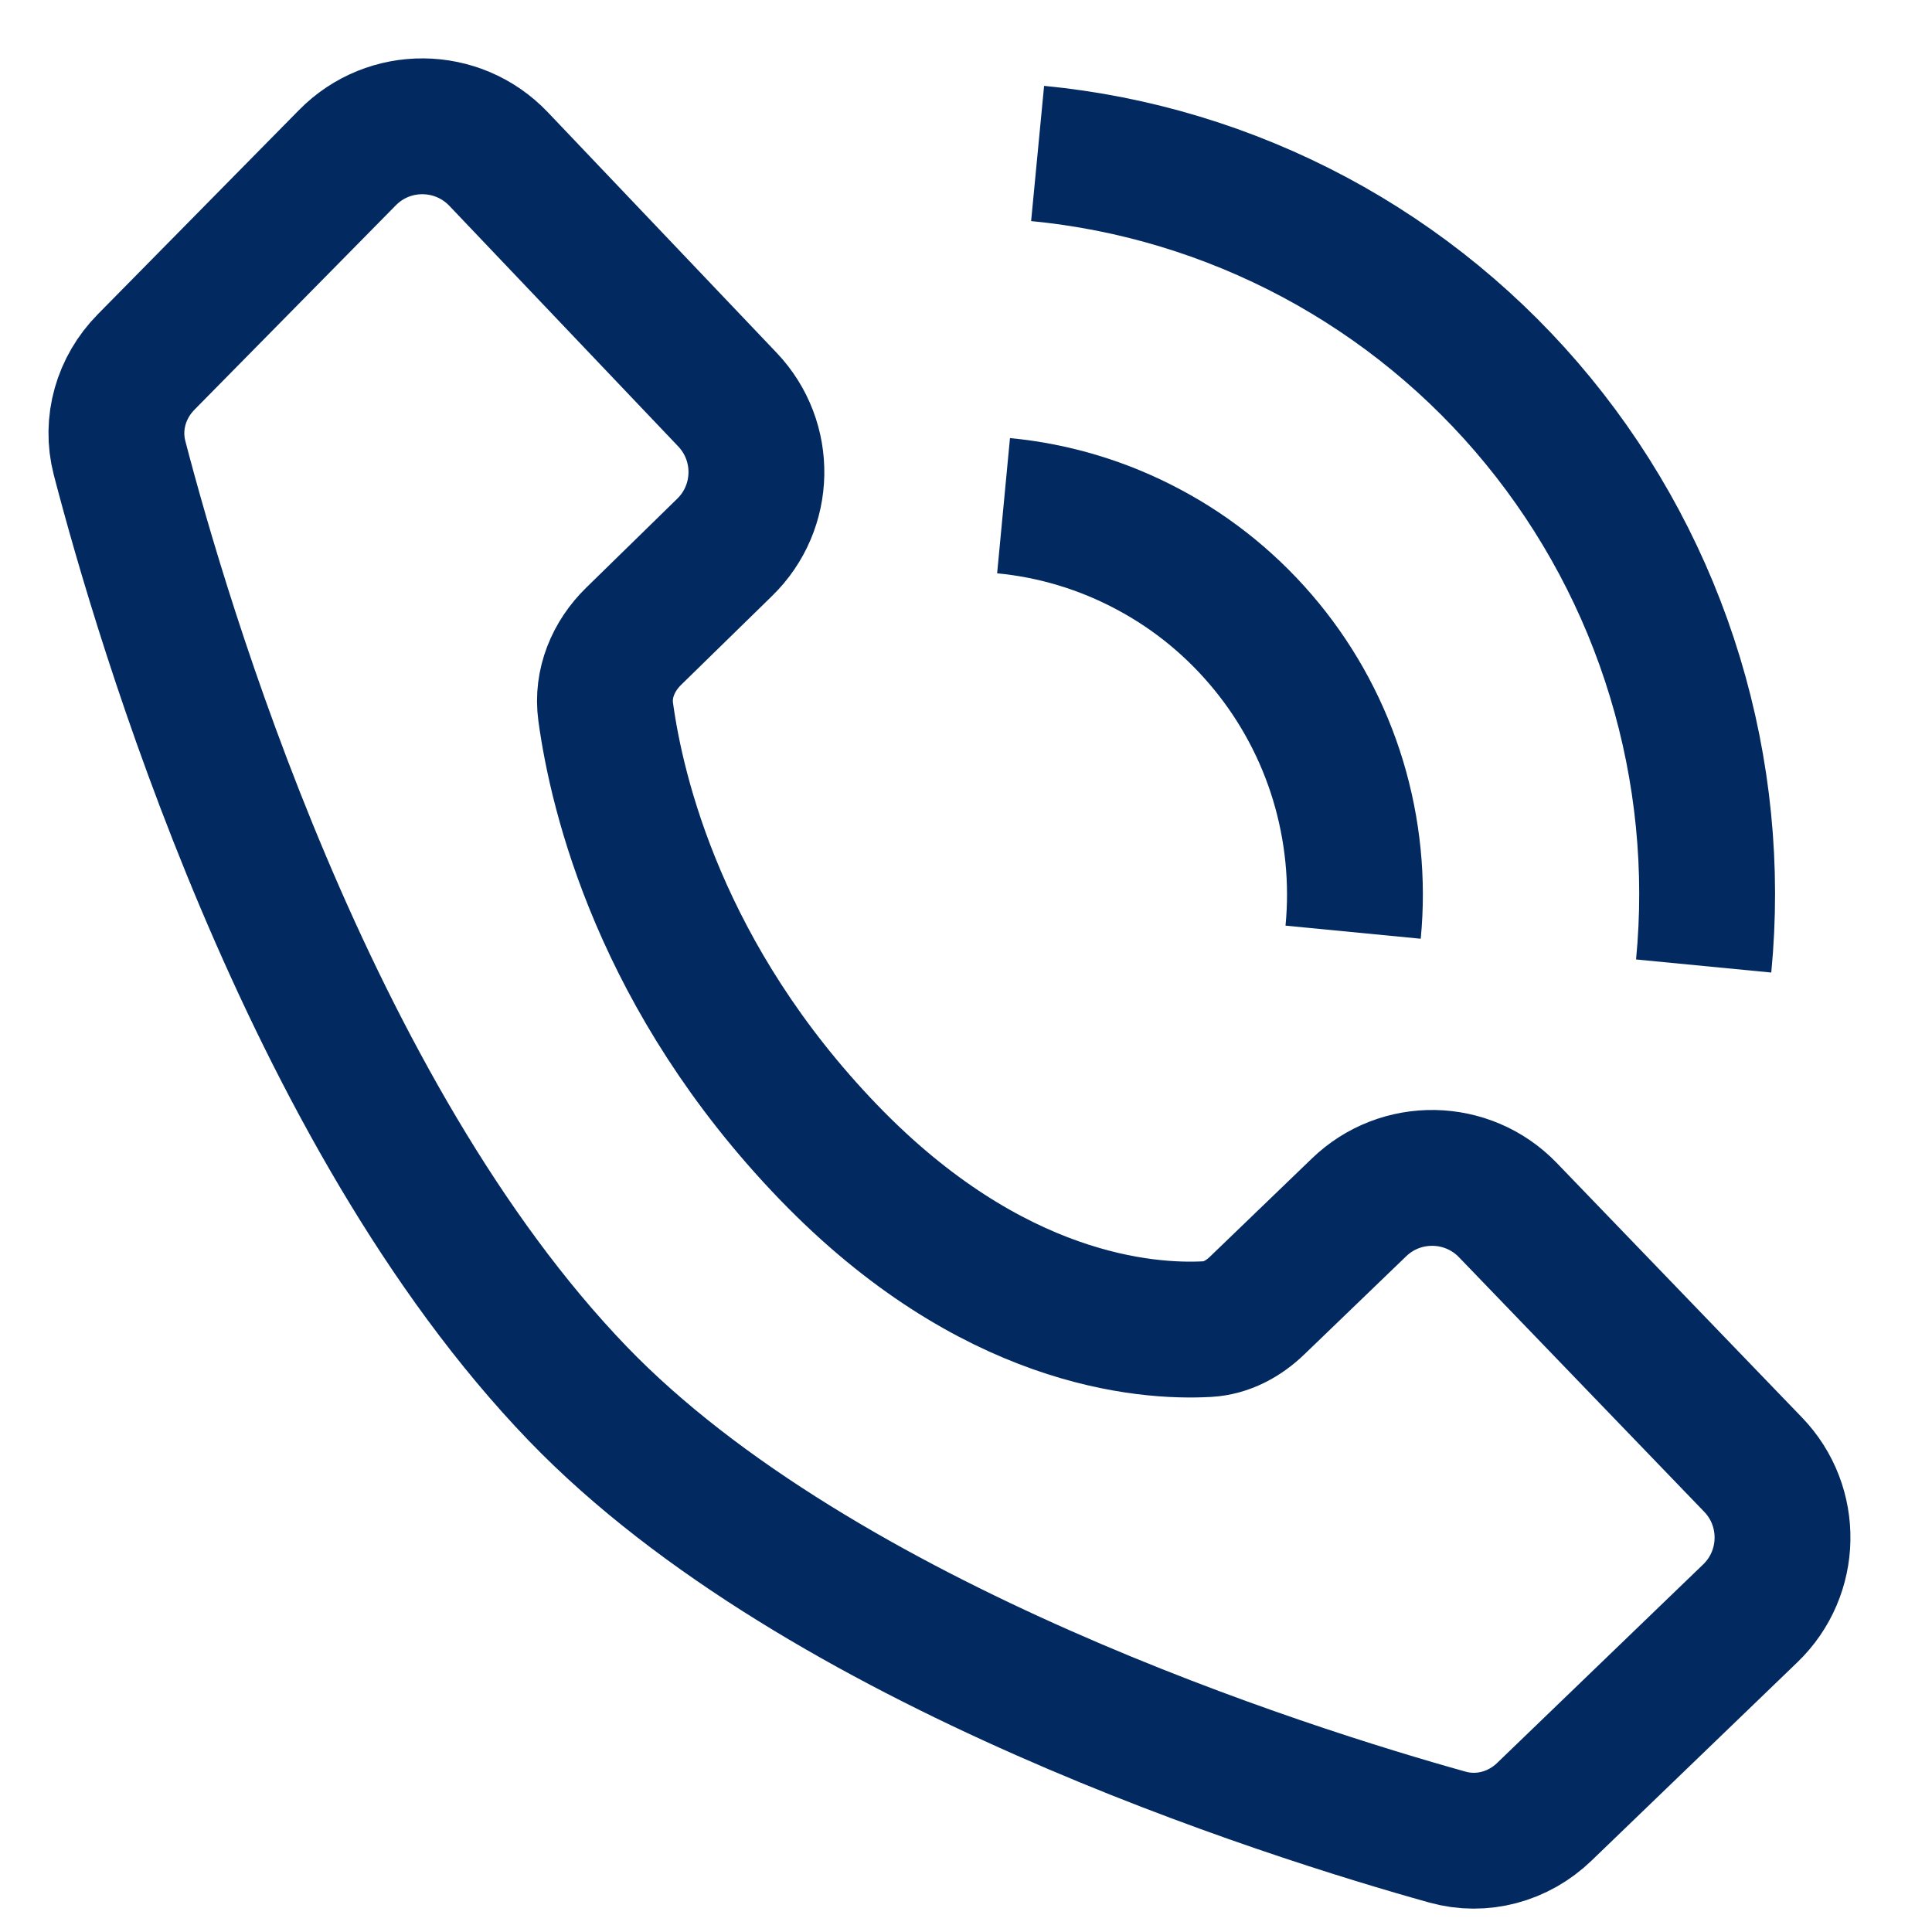
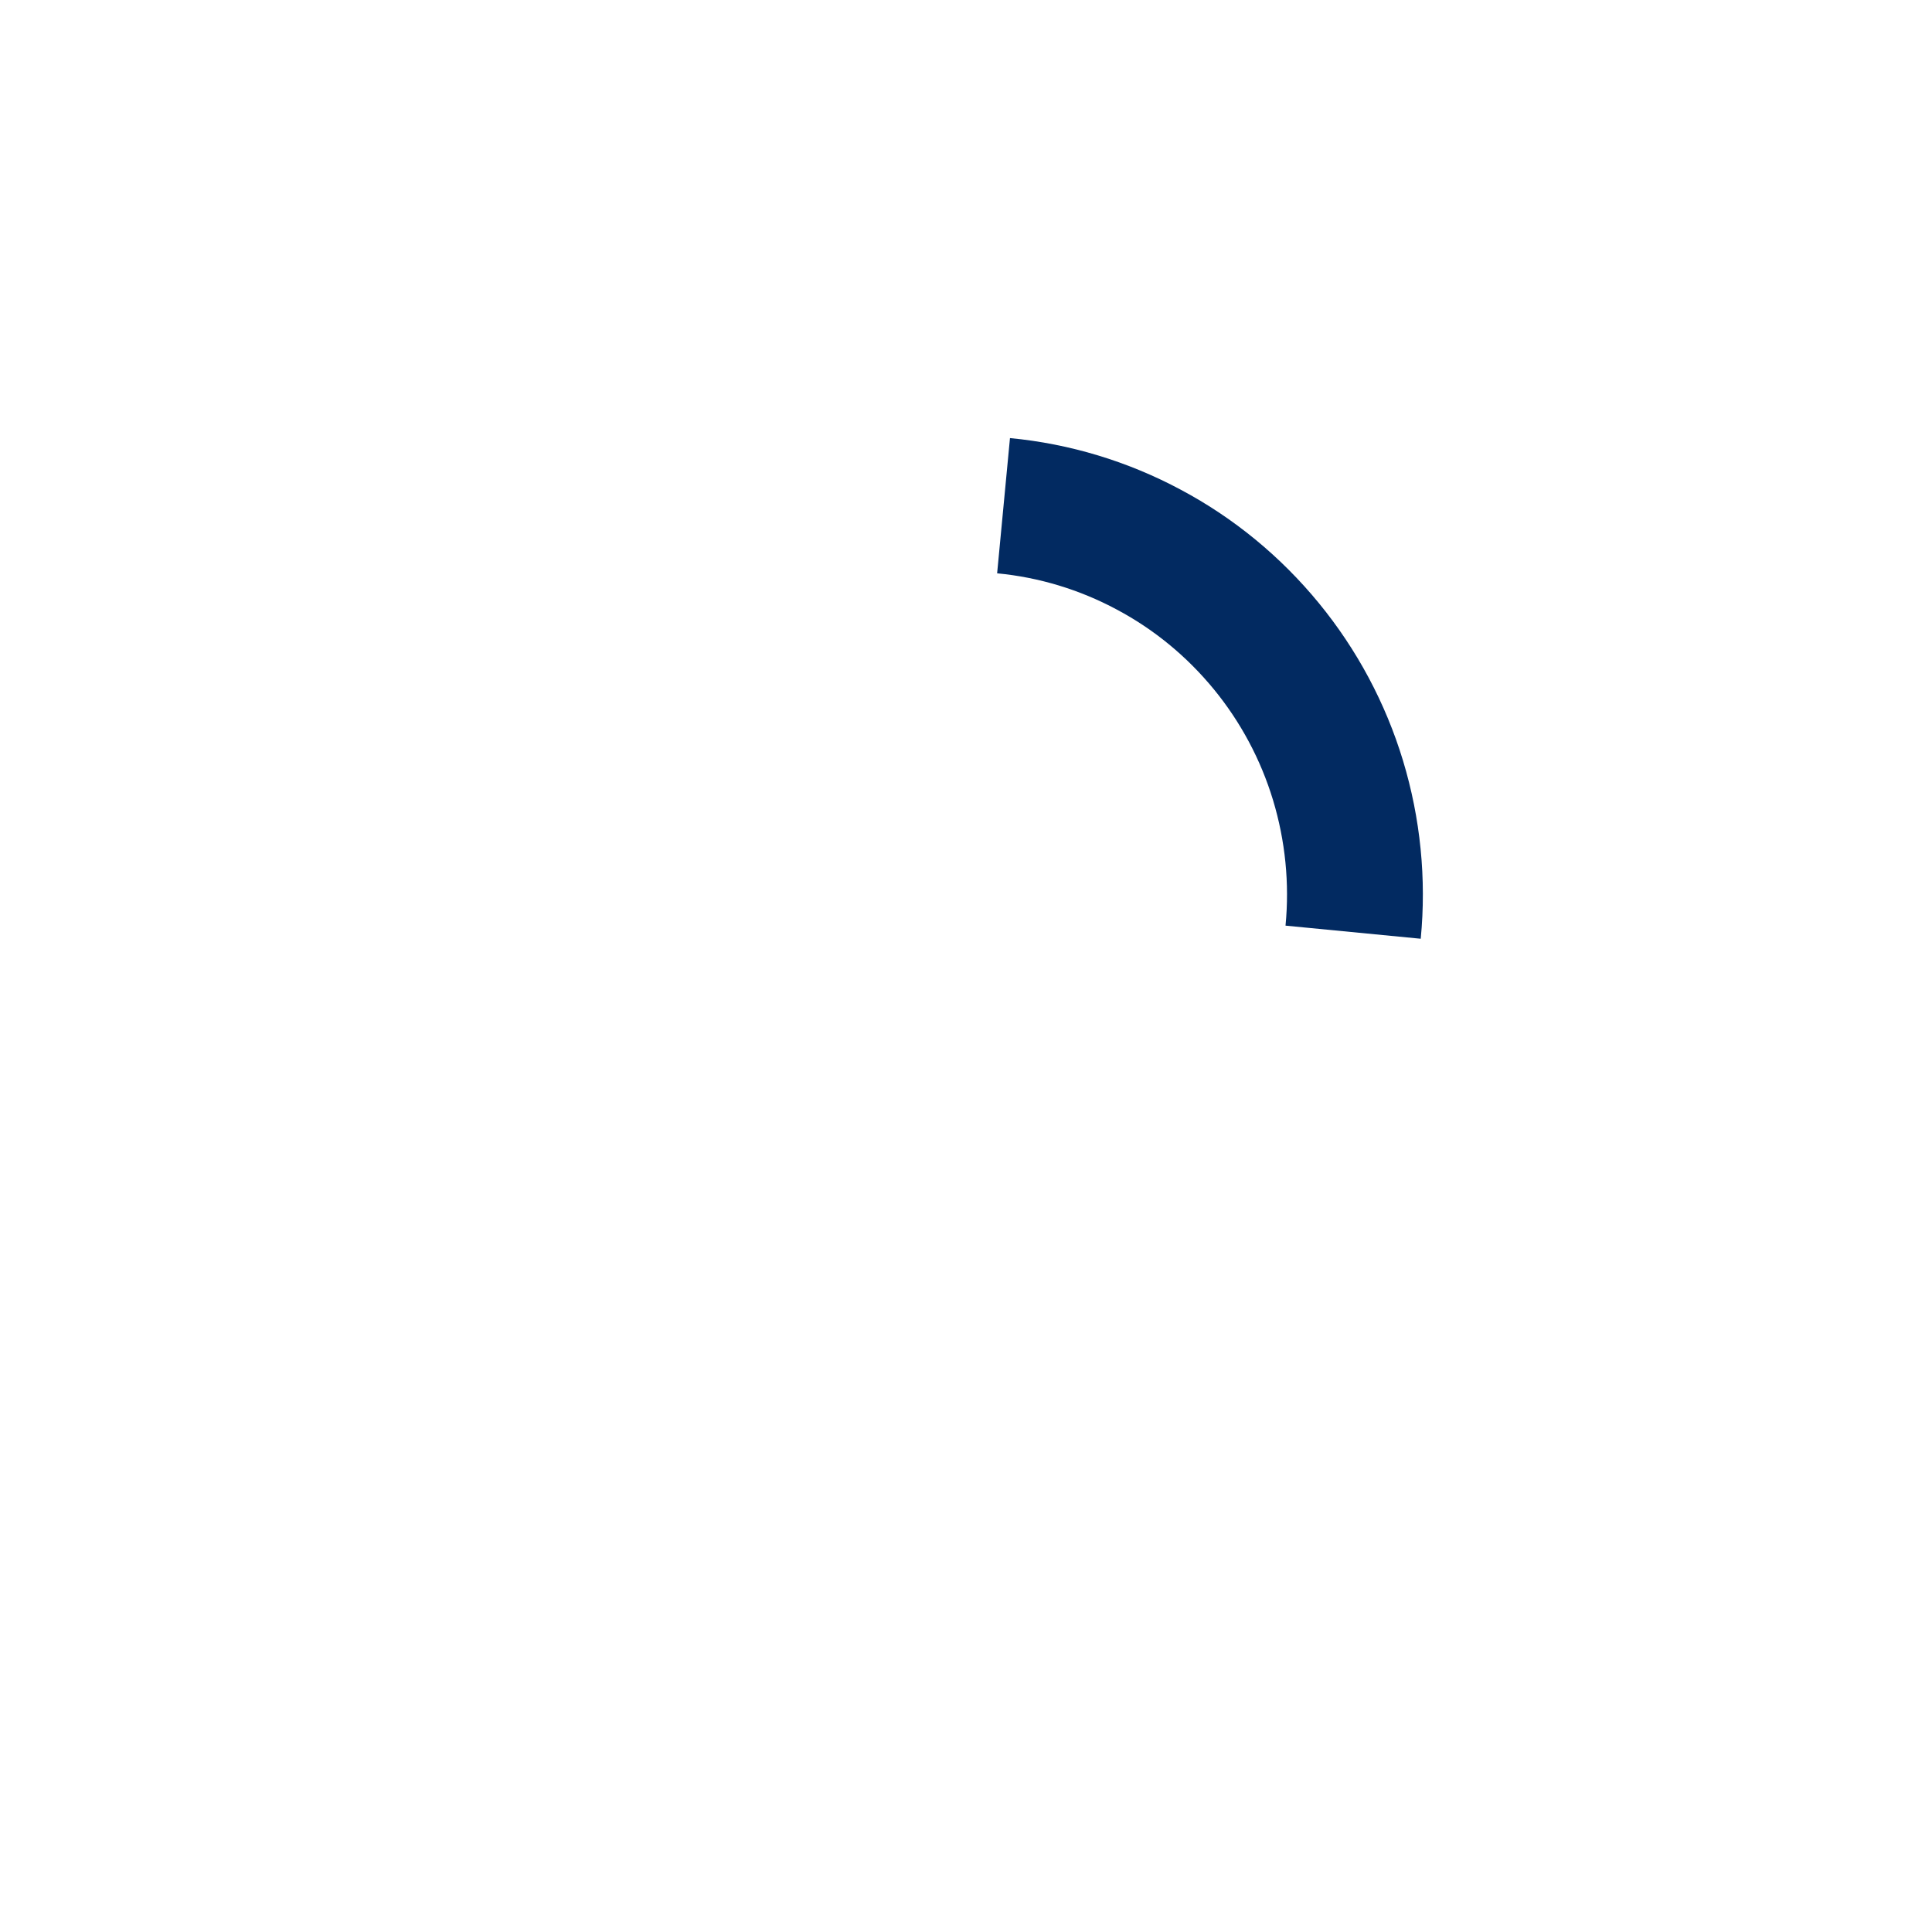
<svg xmlns="http://www.w3.org/2000/svg" width="16" height="16" viewBox="0 0 16 16" fill="none">
-   <path d="M14.518 12.129L12.487 10.021C12.153 9.675 11.601 9.665 11.255 9.999L10.412 10.811C10.298 10.921 10.157 10.998 10 11.007C9.485 11.036 8.208 10.939 6.861 9.542C5.47 8.099 5.109 6.577 5.016 5.895C4.984 5.661 5.079 5.434 5.248 5.269L6.001 4.533C6.343 4.2 6.353 3.655 6.024 3.309L4.129 1.317C3.789 0.96 3.222 0.955 2.877 1.306L1.21 2.998C1.003 3.208 0.916 3.506 0.99 3.792C1.344 5.151 2.546 9.219 4.786 11.543C6.795 13.627 10.661 14.844 11.987 15.214C12.273 15.294 12.576 15.211 12.79 15.004L14.495 13.361C14.842 13.027 14.852 12.475 14.518 12.129Z" stroke="#022A61" stroke-width="1.125" />
  <path d="M11.206 7.72C11.247 7.297 11.204 6.87 11.081 6.463C10.958 6.057 10.756 5.679 10.487 5.351C10.218 5.023 9.888 4.751 9.514 4.552C9.141 4.352 8.732 4.228 8.311 4.188" stroke="#022A61" stroke-width="1.125" />
-   <path d="M14.109 8C14.187 7.194 14.106 6.38 13.871 5.606C13.636 4.831 13.251 4.111 12.739 3.486C12.227 2.861 11.597 2.344 10.886 1.964C10.174 1.584 9.395 1.348 8.593 1.271" stroke="#022A61" stroke-width="1.125" />
</svg>